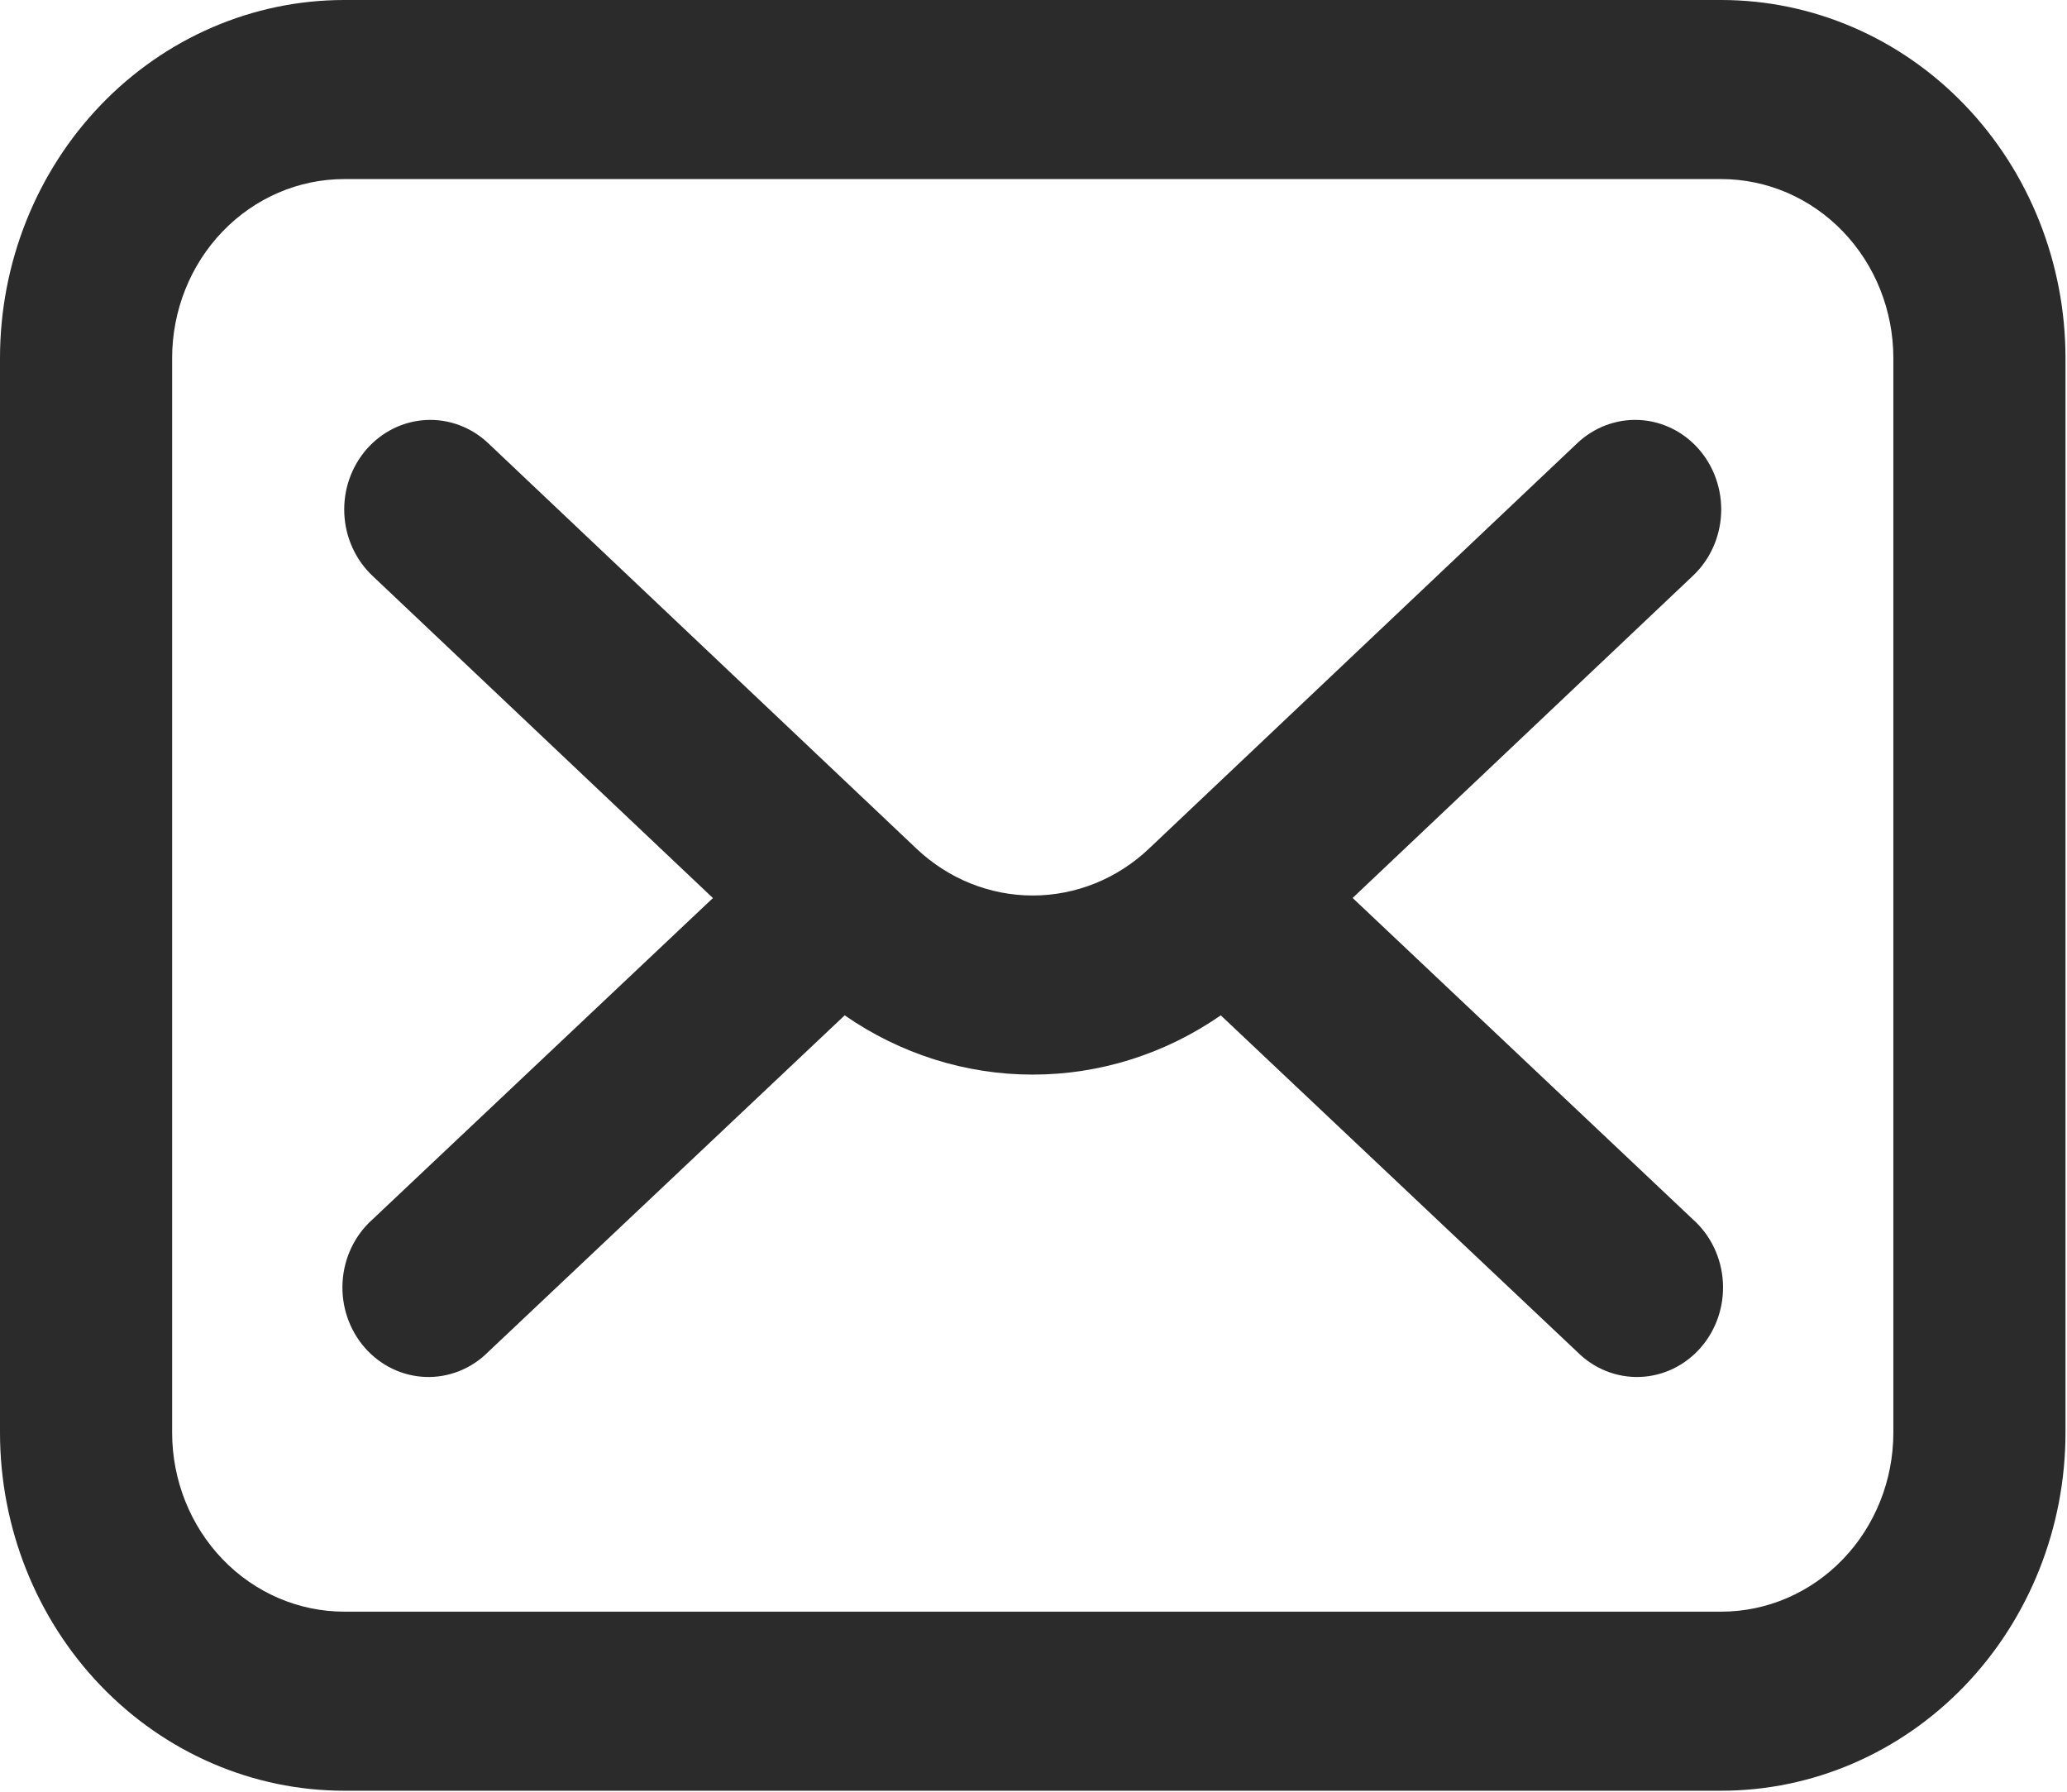
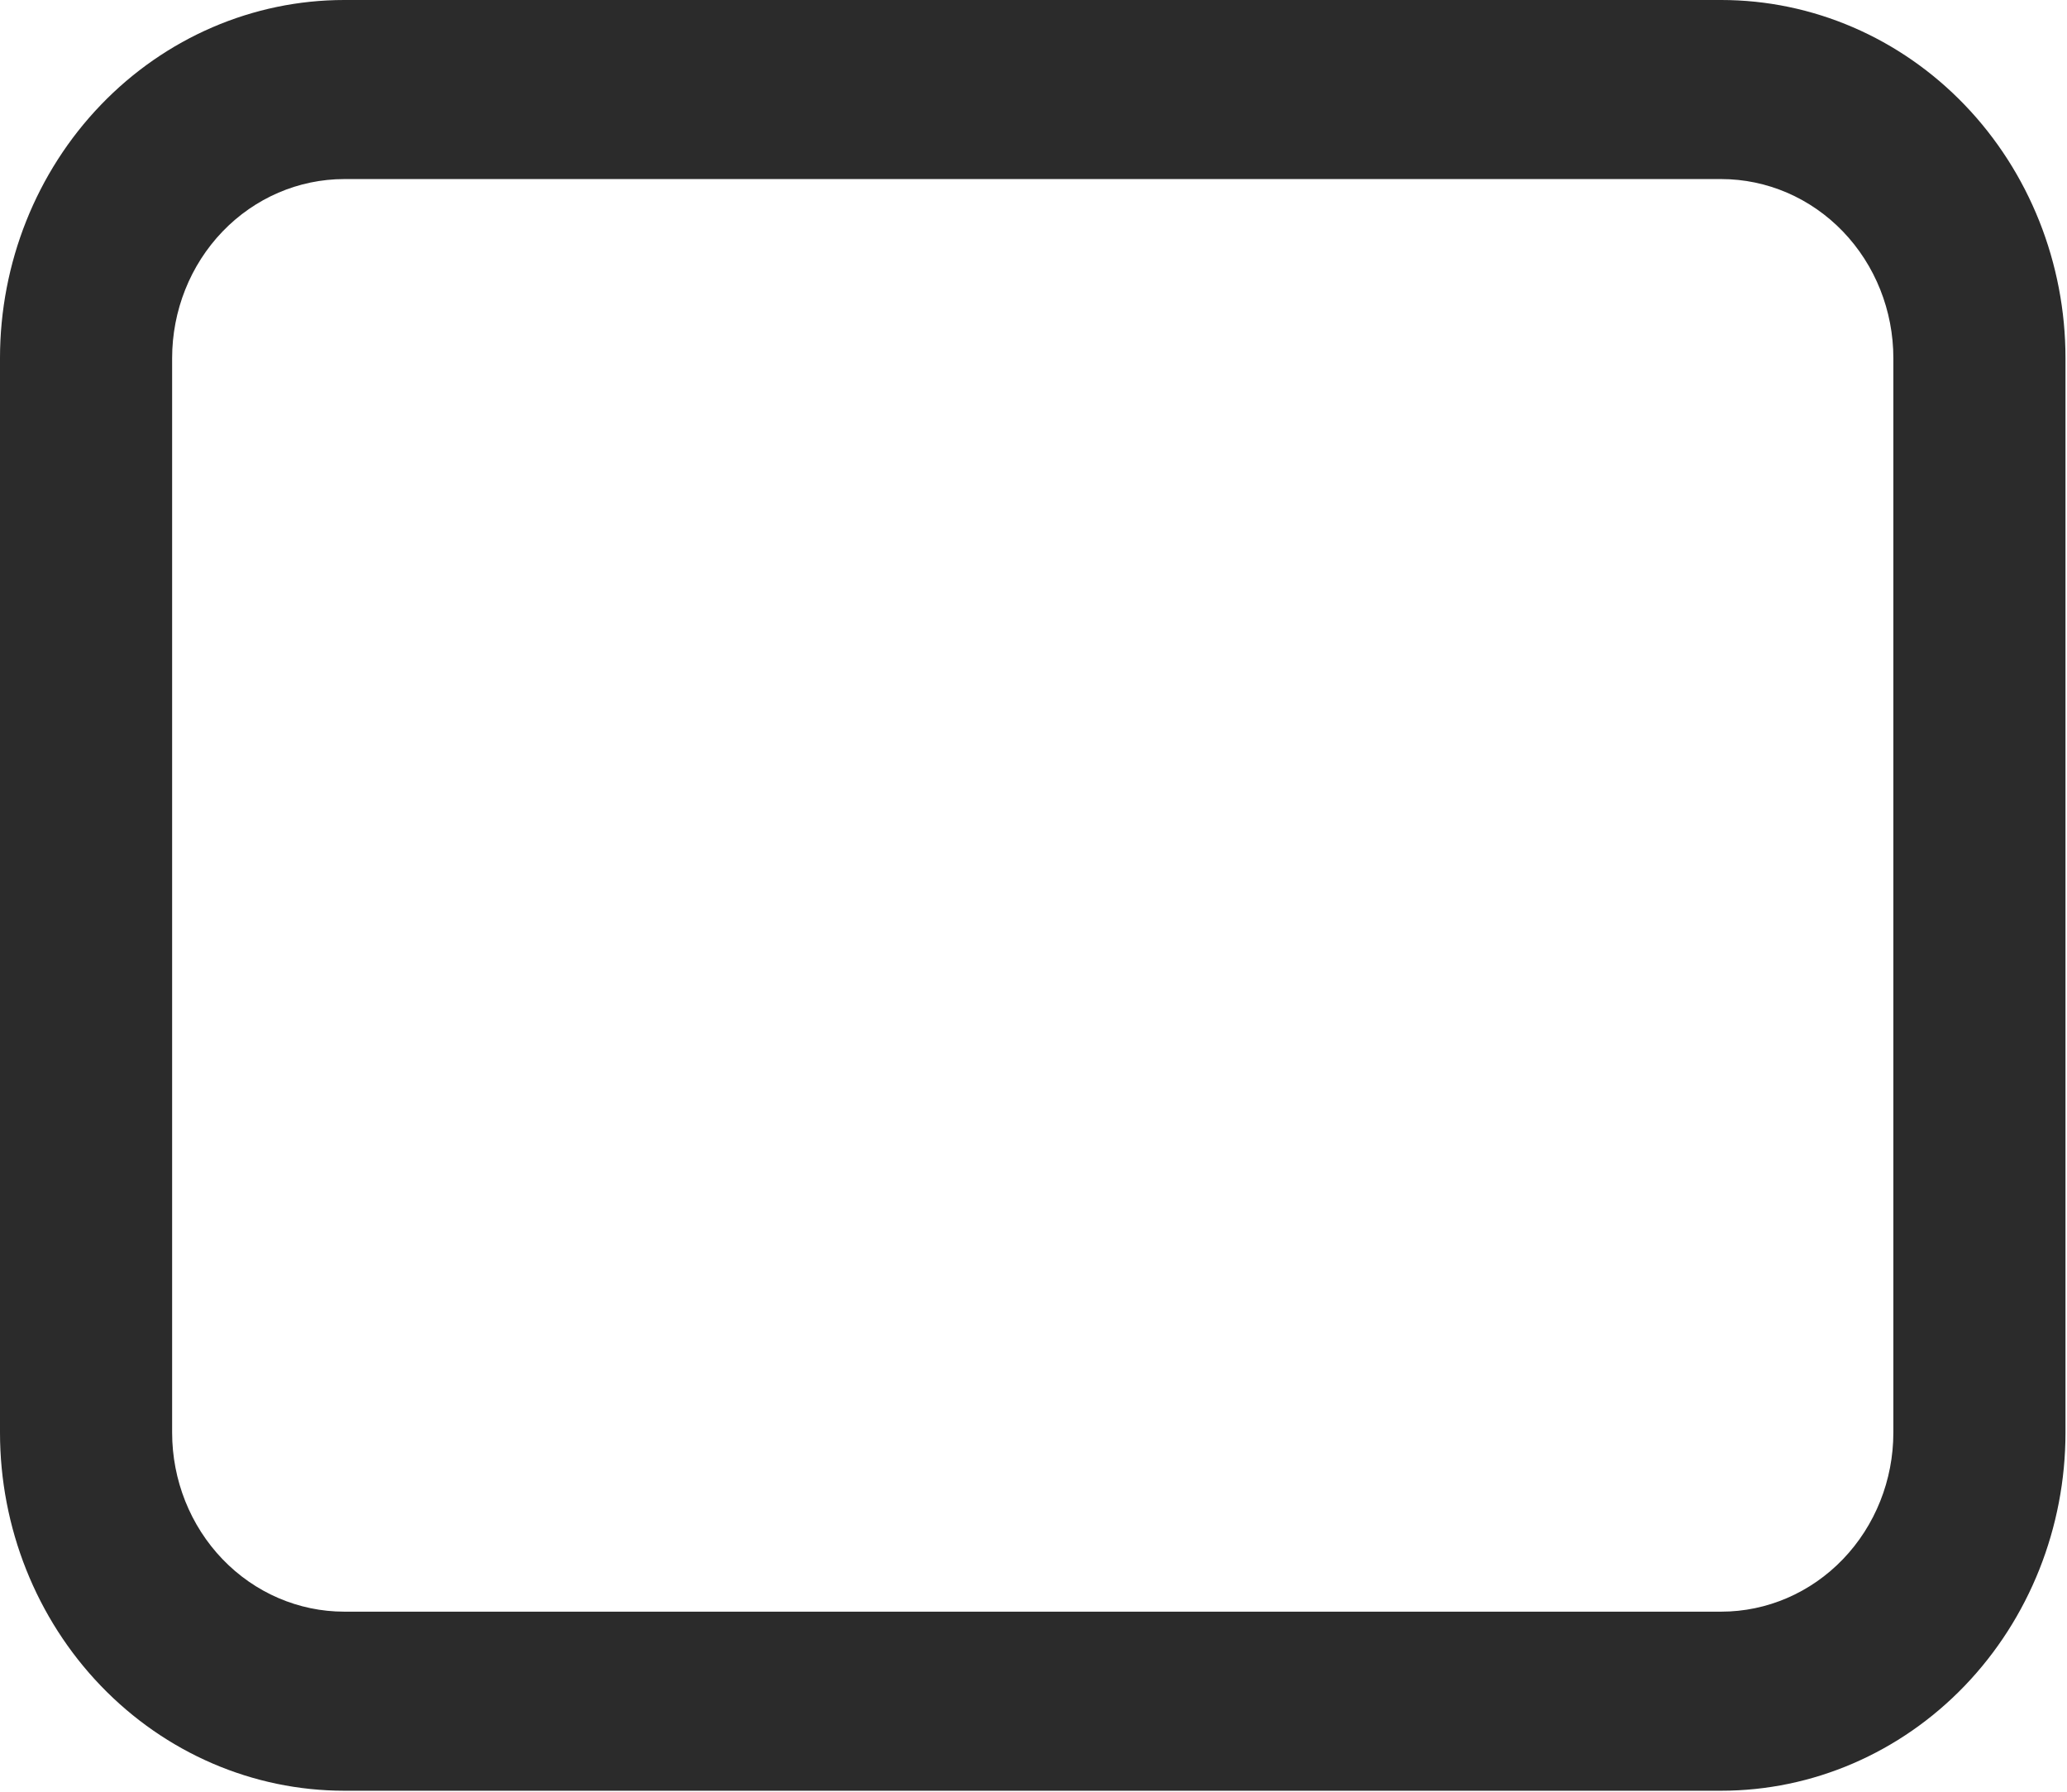
<svg xmlns="http://www.w3.org/2000/svg" width="120" height="104" viewBox="0 0 120 104" fill="none">
  <path d="M99.927 0H19.985C14.685 0 9.602 2.19 5.854 6.089C2.106 9.987 0 15.275 0 20.788L0 83.153C0 88.667 2.106 93.954 5.854 97.853C9.602 101.752 14.685 103.942 19.985 103.942H99.927C105.227 103.942 110.311 101.752 114.059 97.853C117.807 93.954 119.912 88.667 119.912 83.153V20.788C119.912 15.275 117.807 9.987 114.059 6.089C110.311 2.19 105.227 0 99.927 0ZM109.919 83.153C109.919 85.91 108.867 88.554 106.993 90.503C105.119 92.453 102.577 93.548 99.927 93.548H19.985C17.335 93.548 14.793 92.453 12.919 90.503C11.046 88.554 9.993 85.91 9.993 83.153V20.788C9.993 18.032 11.046 15.388 12.919 13.439C14.793 11.489 17.335 10.394 19.985 10.394H99.927C102.577 10.394 105.119 11.489 106.993 13.439C108.867 15.388 109.919 18.032 109.919 20.788V83.153Z" fill="#2B2B2B" />
-   <path d="M98.627 26.074C98.185 25.569 97.653 25.159 97.059 24.868C96.465 24.577 95.822 24.411 95.166 24.378C94.511 24.346 93.855 24.448 93.238 24.68C92.62 24.911 92.053 25.266 91.567 25.726L66.7 49.263C64.856 51.011 62.45 51.979 59.955 51.979C57.46 51.979 55.055 51.011 53.21 49.263L28.343 25.726C27.363 24.798 26.068 24.314 24.744 24.379C23.42 24.444 22.175 25.054 21.284 26.074C20.392 27.094 19.926 28.441 19.989 29.818C20.02 30.5 20.18 31.169 20.459 31.786C20.739 32.404 21.133 32.958 21.618 33.417L41.389 52.127L21.623 70.784C21.116 71.237 20.701 71.79 20.403 72.412C20.105 73.034 19.93 73.712 19.889 74.406C19.847 75.1 19.939 75.795 20.161 76.451C20.382 77.106 20.727 77.709 21.176 78.224C21.626 78.738 22.169 79.154 22.776 79.446C23.382 79.738 24.038 79.901 24.706 79.924C25.374 79.948 26.04 79.832 26.663 79.583C27.287 79.334 27.857 78.958 28.338 78.476L49.038 58.935C52.271 61.178 56.069 62.375 59.955 62.375C63.841 62.375 67.64 61.178 70.872 58.935L91.572 78.476C92.054 78.958 92.623 79.334 93.247 79.583C93.871 79.832 94.537 79.948 95.204 79.924C95.872 79.901 96.528 79.738 97.135 79.446C97.741 79.154 98.285 78.738 98.734 78.224C99.183 77.709 99.529 77.106 99.75 76.451C99.971 75.795 100.064 75.1 100.022 74.406C99.98 73.712 99.805 73.034 99.507 72.412C99.209 71.79 98.794 71.237 98.287 70.784L78.527 52.122L98.292 33.412C99.272 32.485 99.857 31.191 99.92 29.815C99.983 28.439 99.517 27.093 98.627 26.074Z" fill="#2B2B2B" />
</svg>